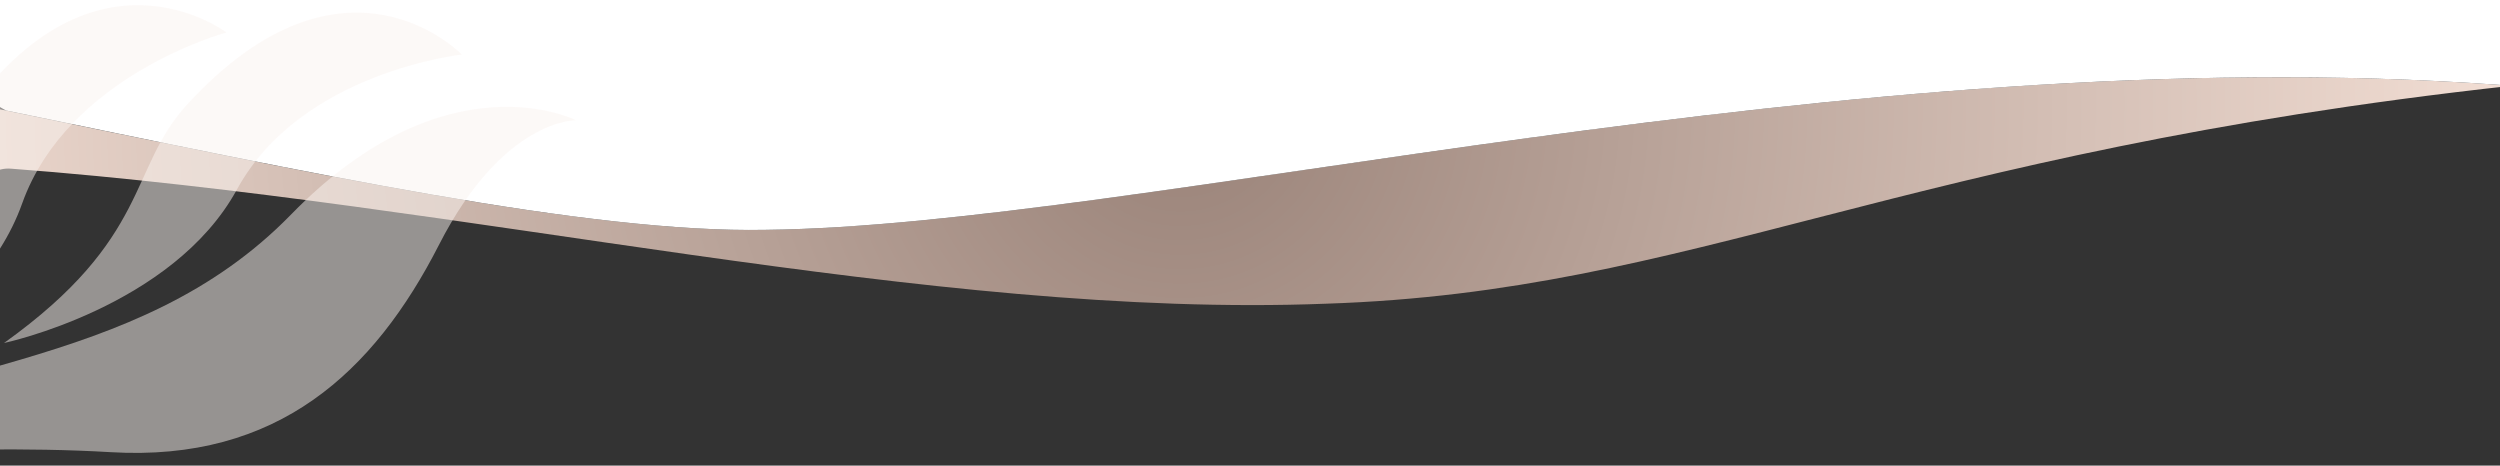
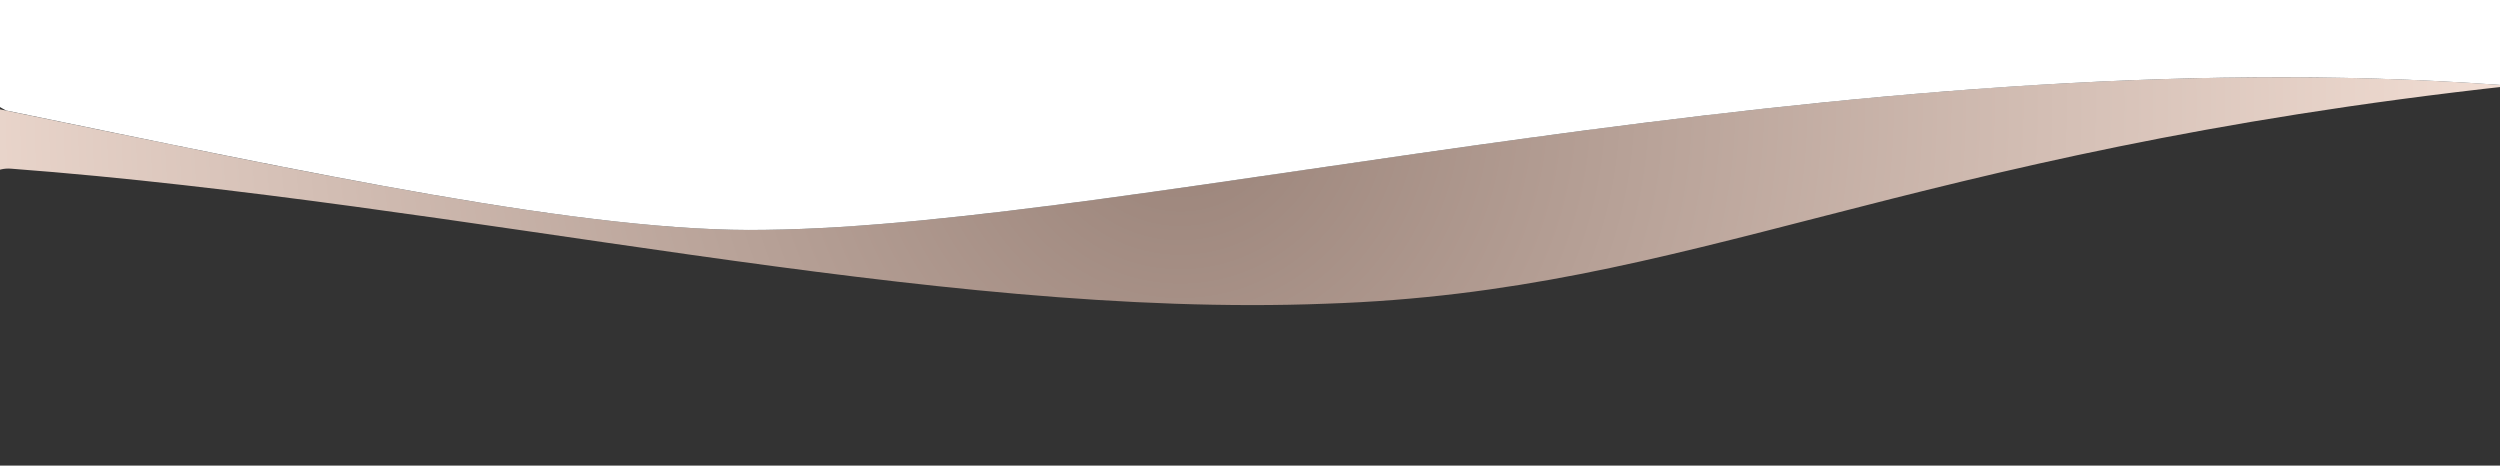
<svg xmlns="http://www.w3.org/2000/svg" version="1.1" id="Layer_1" x="0px" y="0px" viewBox="0 0 1932.9 360" style="enable-background:new 0 0 1932.9 360;" xml:space="preserve">
  <rect x="0" y="0" width="1932.9" height="360" fill="#333333" stroke="none" />
  <style type="text/css">
	.st0{fill:url(#SVGID_1_);}
	.st1{fill:#FFFFFF;}
	.st2{display:none;fill:url(#SVGID_2_);}
	.st3{opacity:0.5;}
	.st4{fill:#FAF3F0;}
</style>
  <g>
    <radialGradient id="SVGID_1_" cx="912.628" cy="80.005" r="1025.302" gradientUnits="userSpaceOnUse">
      <stop offset="0" style="stop-color:#998278" />
      <stop offset="1" style="stop-color:#F2DED4" />
    </radialGradient>
    <path class="st0" d="M8.4,130.4c355.1,26.8,710.3,116.3,1017,104.4c285.4-9.4,439.4-116.1,916.5-168.5   C1434.1,27.2,883.2,174.4,592.1,177.7c-138.3,2.7-359.6-45.4-593.7-93.5c-2.6-0.5-4,17.9-4.7,49.7C-1.7,131.2,3.1,130,8.4,130.4z" />
    <path class="st1" d="M592.1,177.7c289.5-3.3,835.8-148.8,1341.2-112V-0.9L-1-0.6v82.7c0,0,1.6,1.2,5.6,3.3   C236.4,133.1,455,180.4,592.1,177.7z" />
    <radialGradient id="SVGID_2_" cx="935.209" cy="107.045" r="1075.632" gradientUnits="userSpaceOnUse">
      <stop offset="0" style="stop-color:#998278" />
      <stop offset="1" style="stop-color:#F2DED4" />
    </radialGradient>
    <path class="st2" d="M1965,375c-0.1,4.3-1654.1,3.2-1968.9,0.1c0.2,8.2,0.4,16.6,0.6,24.9c0.1,3,1984-4.7,1984-9   c3.6-177.9,6.4-319.7,6.4-319.7c-8.9-0.9-17.9-1.7-26.9-2.5C1964.6,90.1,1965.7,212.4,1965,375z" />
  </g>
  <g class="st3">
-     <path class="st4" d="M-144.8,305.2c0,0,126.5-48.5,161.9-147.8s158-132.3,158-132.3S69.1-55.3-32.1,97.8   C-69.5,154.4-43.7,205.9-144.8,305.2" />
-     <path class="st4" d="M3.1,265.2c0,0,130.4-27.7,180.1-118.7S357.1,42.2,357.1,42.2S266.4-52.2,144.5,81   C99.4,130.2,116.5,184.2,3.1,265.2" />
-     <path class="st4" d="M-211.8,357.4c0,0,167.9-15.5,297.3-7.8c129.3,7.7,203.7-62.1,253.8-160.1c50-98,106.1-96.5,106.1-96.5   S345.6,42,225,165.9C104.3,289.7-66.4,277.4-211.8,357.4" />
-   </g>
+     </g>
</svg>